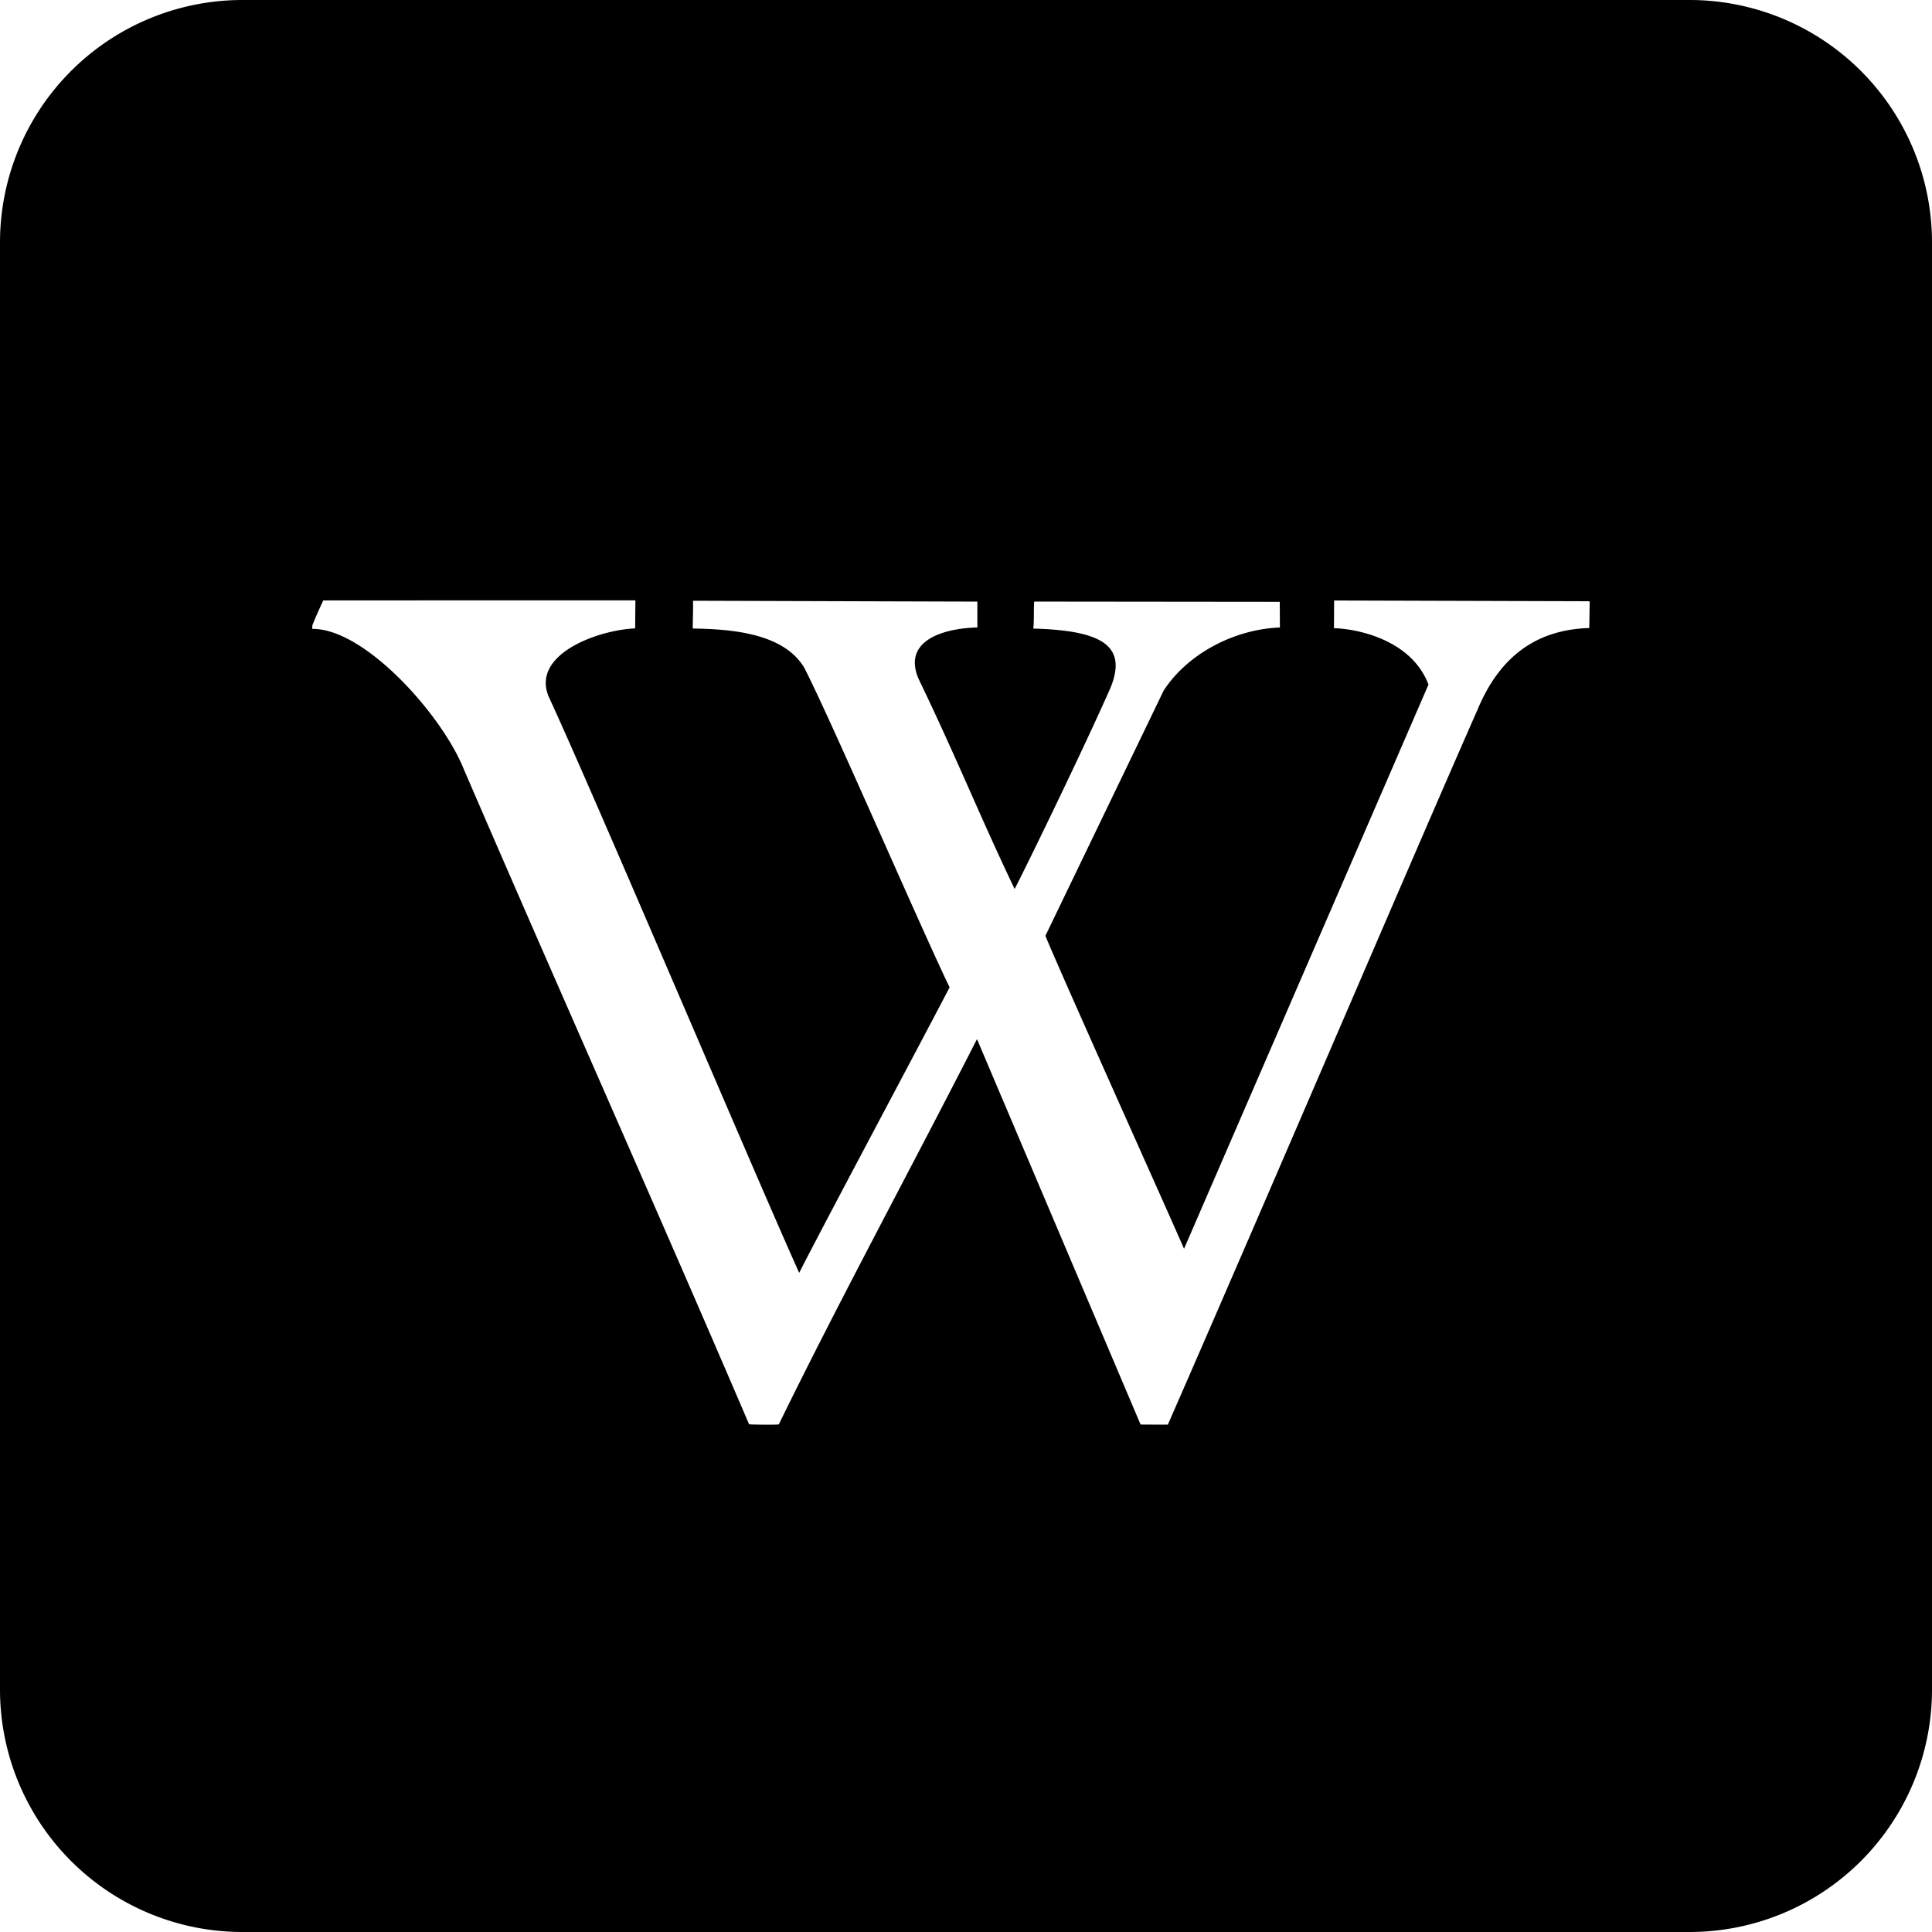
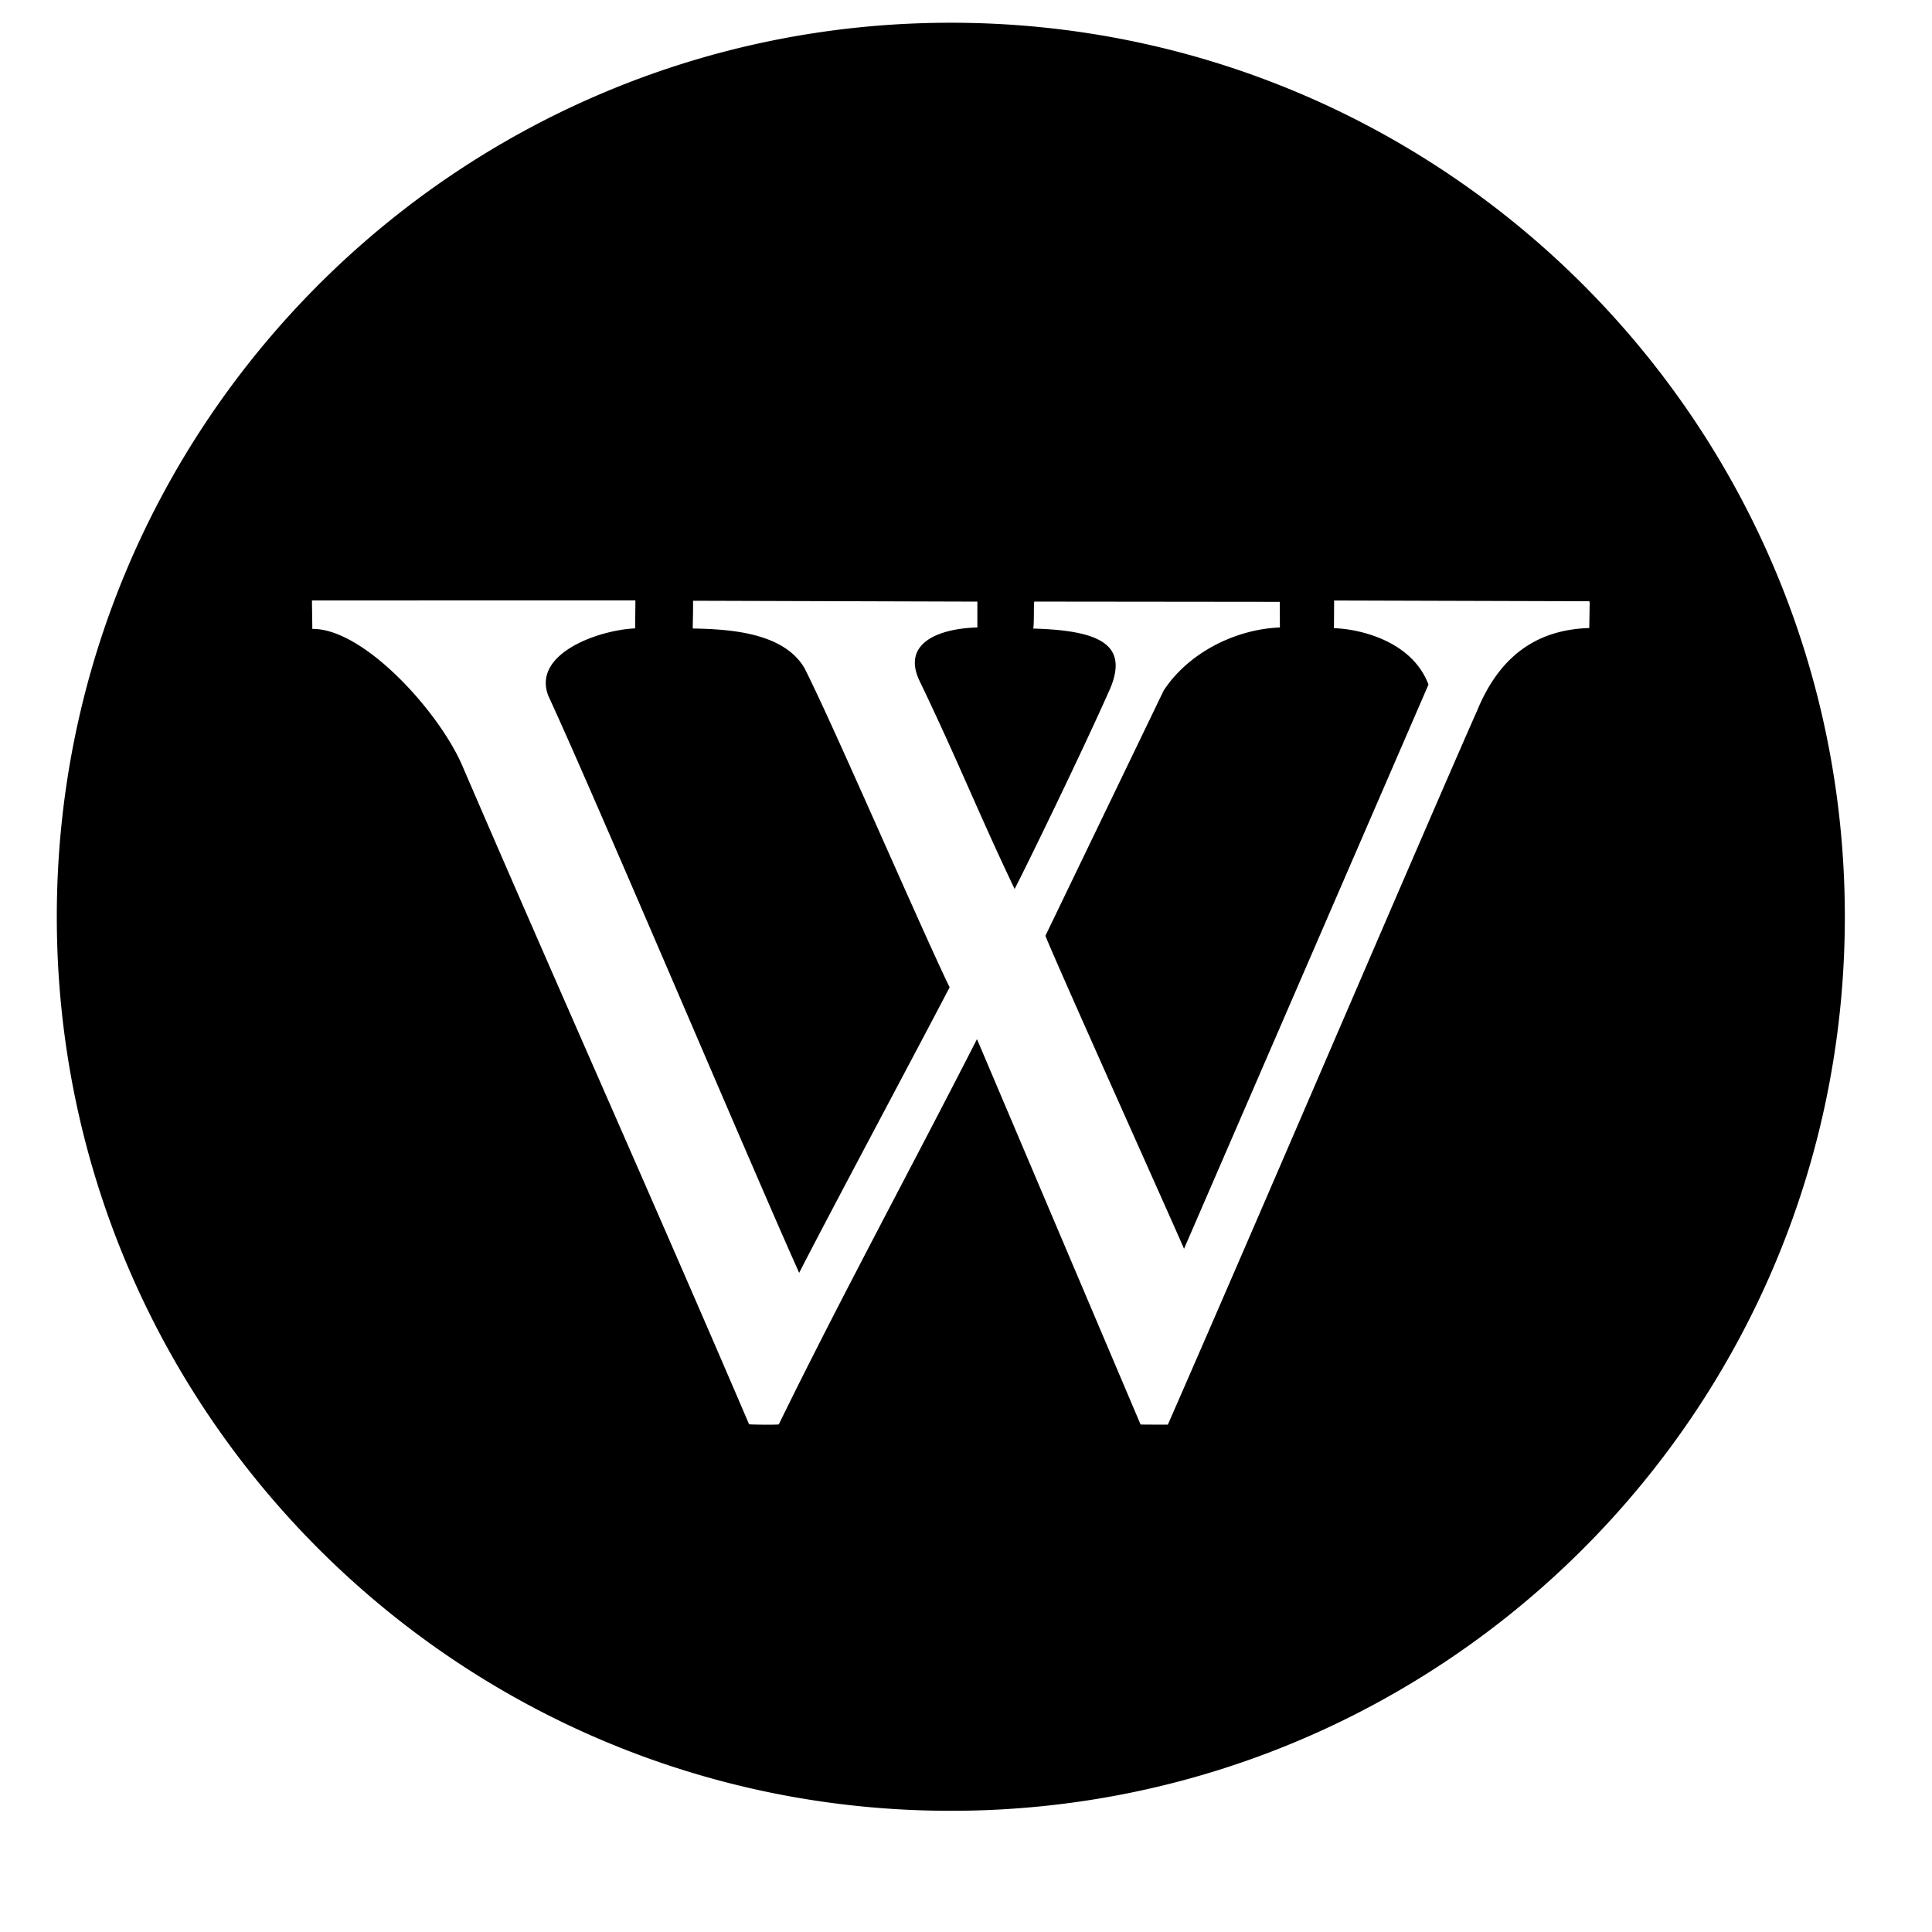
<svg xmlns="http://www.w3.org/2000/svg" width="60" height="60" fill="none">
-   <path fill="#000" fill-rule="evenodd" d="M7.53 0A7.53 7.53 0 0 0 0 7.53v44.94A7.53 7.53 0 0 0 7.53 60h44.94A7.53 7.53 0 0 0 60 52.47V7.53A7.53 7.53 0 0 0 52.47 0H7.53Zm18.706 8.353c-9.876 0-17.882 8.006-17.882 17.882v7.53c0 9.876 8.006 17.882 17.882 17.882h7.53c9.875 0 17.882-8.006 17.882-17.882v-7.53c0-9.876-8.007-17.882-17.883-17.882h-7.53Z" clip-rule="evenodd" />
-   <path fill="#000" d="M29.529.706C14.195.706 1.764 13.137 1.764 28.471c0 15.333 12.431 27.765 27.765 27.765 15.333 0 27.764-12.432 27.764-27.765C57.293 13.137 44.862.706 29.53.706Zm16.37 21.305c-1.58 3.567-6.408 14.867-9.63 22.232a59.68 59.68 0 0 1-.847-.003l-5.081-11.969c-2.014 3.95-4.245 8.056-6.154 11.963-.01.02-.923.01-.924-.003-2.917-6.81-5.941-13.573-8.874-20.377-.679-1.663-3.06-4.338-4.69-4.323 0-.193-.009-.624-.011-.885l10.045-.001-.008.87c-1.18.054-3.218.807-2.69 2.109 1.416 3.057 6.429 14.899 7.784 17.905.945-1.85 3.585-6.782 4.672-8.867-.852-1.749-3.668-8.277-4.512-9.921-.637-1.072-2.235-1.203-3.465-1.222 0-.274.014-.486.009-.862l8.83.027v.802c-1.196.033-2.328.478-1.815 1.62 1.188 2.466 1.882 4.222 2.972 6.502.348-.668 2.133-4.33 2.984-6.263.514-1.285-.254-1.766-2.404-1.824.028-.211.01-.635.028-.838l7.626.008.004.796c-1.402.054-2.853.8-3.61 1.96l-3.672 7.615c.403 1.007 3.933 8.85 4.305 9.72l7.592-17.523c-.54-1.418-2.264-1.735-2.937-1.75.004-.227.005-.572.006-.86l7.926.023.011.04-.013.792c-1.739.052-2.814.982-3.458 2.507Z" />
+   <path fill="#000" d="M29.529.706C14.195.706 1.764 13.137 1.764 28.471c0 15.333 12.431 27.765 27.765 27.765 15.333 0 27.764-12.432 27.764-27.765C57.293 13.137 44.862.706 29.53.706Zm16.37 21.305c-1.58 3.567-6.408 14.867-9.63 22.232a59.68 59.68 0 0 1-.847-.003l-5.081-11.969c-2.014 3.95-4.245 8.056-6.154 11.963-.01.02-.923.01-.924-.003-2.917-6.81-5.941-13.573-8.874-20.377-.679-1.663-3.06-4.338-4.69-4.323 0-.193-.009-.624-.011-.885l10.045-.001-.008.87c-1.18.054-3.218.807-2.69 2.109 1.416 3.057 6.429 14.899 7.784 17.905.945-1.85 3.585-6.782 4.672-8.867-.852-1.749-3.668-8.277-4.512-9.921-.637-1.072-2.235-1.203-3.465-1.222 0-.274.014-.486.009-.862l8.83.027v.802c-1.196.033-2.328.478-1.815 1.62 1.188 2.466 1.882 4.222 2.972 6.502.348-.668 2.133-4.33 2.984-6.263.514-1.285-.254-1.766-2.404-1.824.028-.211.01-.635.028-.838l7.626.008.004.796c-1.402.054-2.853.8-3.61 1.96l-3.672 7.615c.403 1.007 3.933 8.85 4.305 9.72l7.592-17.523c-.54-1.418-2.264-1.735-2.937-1.75.004-.227.005-.572.006-.86l7.926.023.011.04-.013.792c-1.739.052-2.814.982-3.458 2.507" />
</svg>